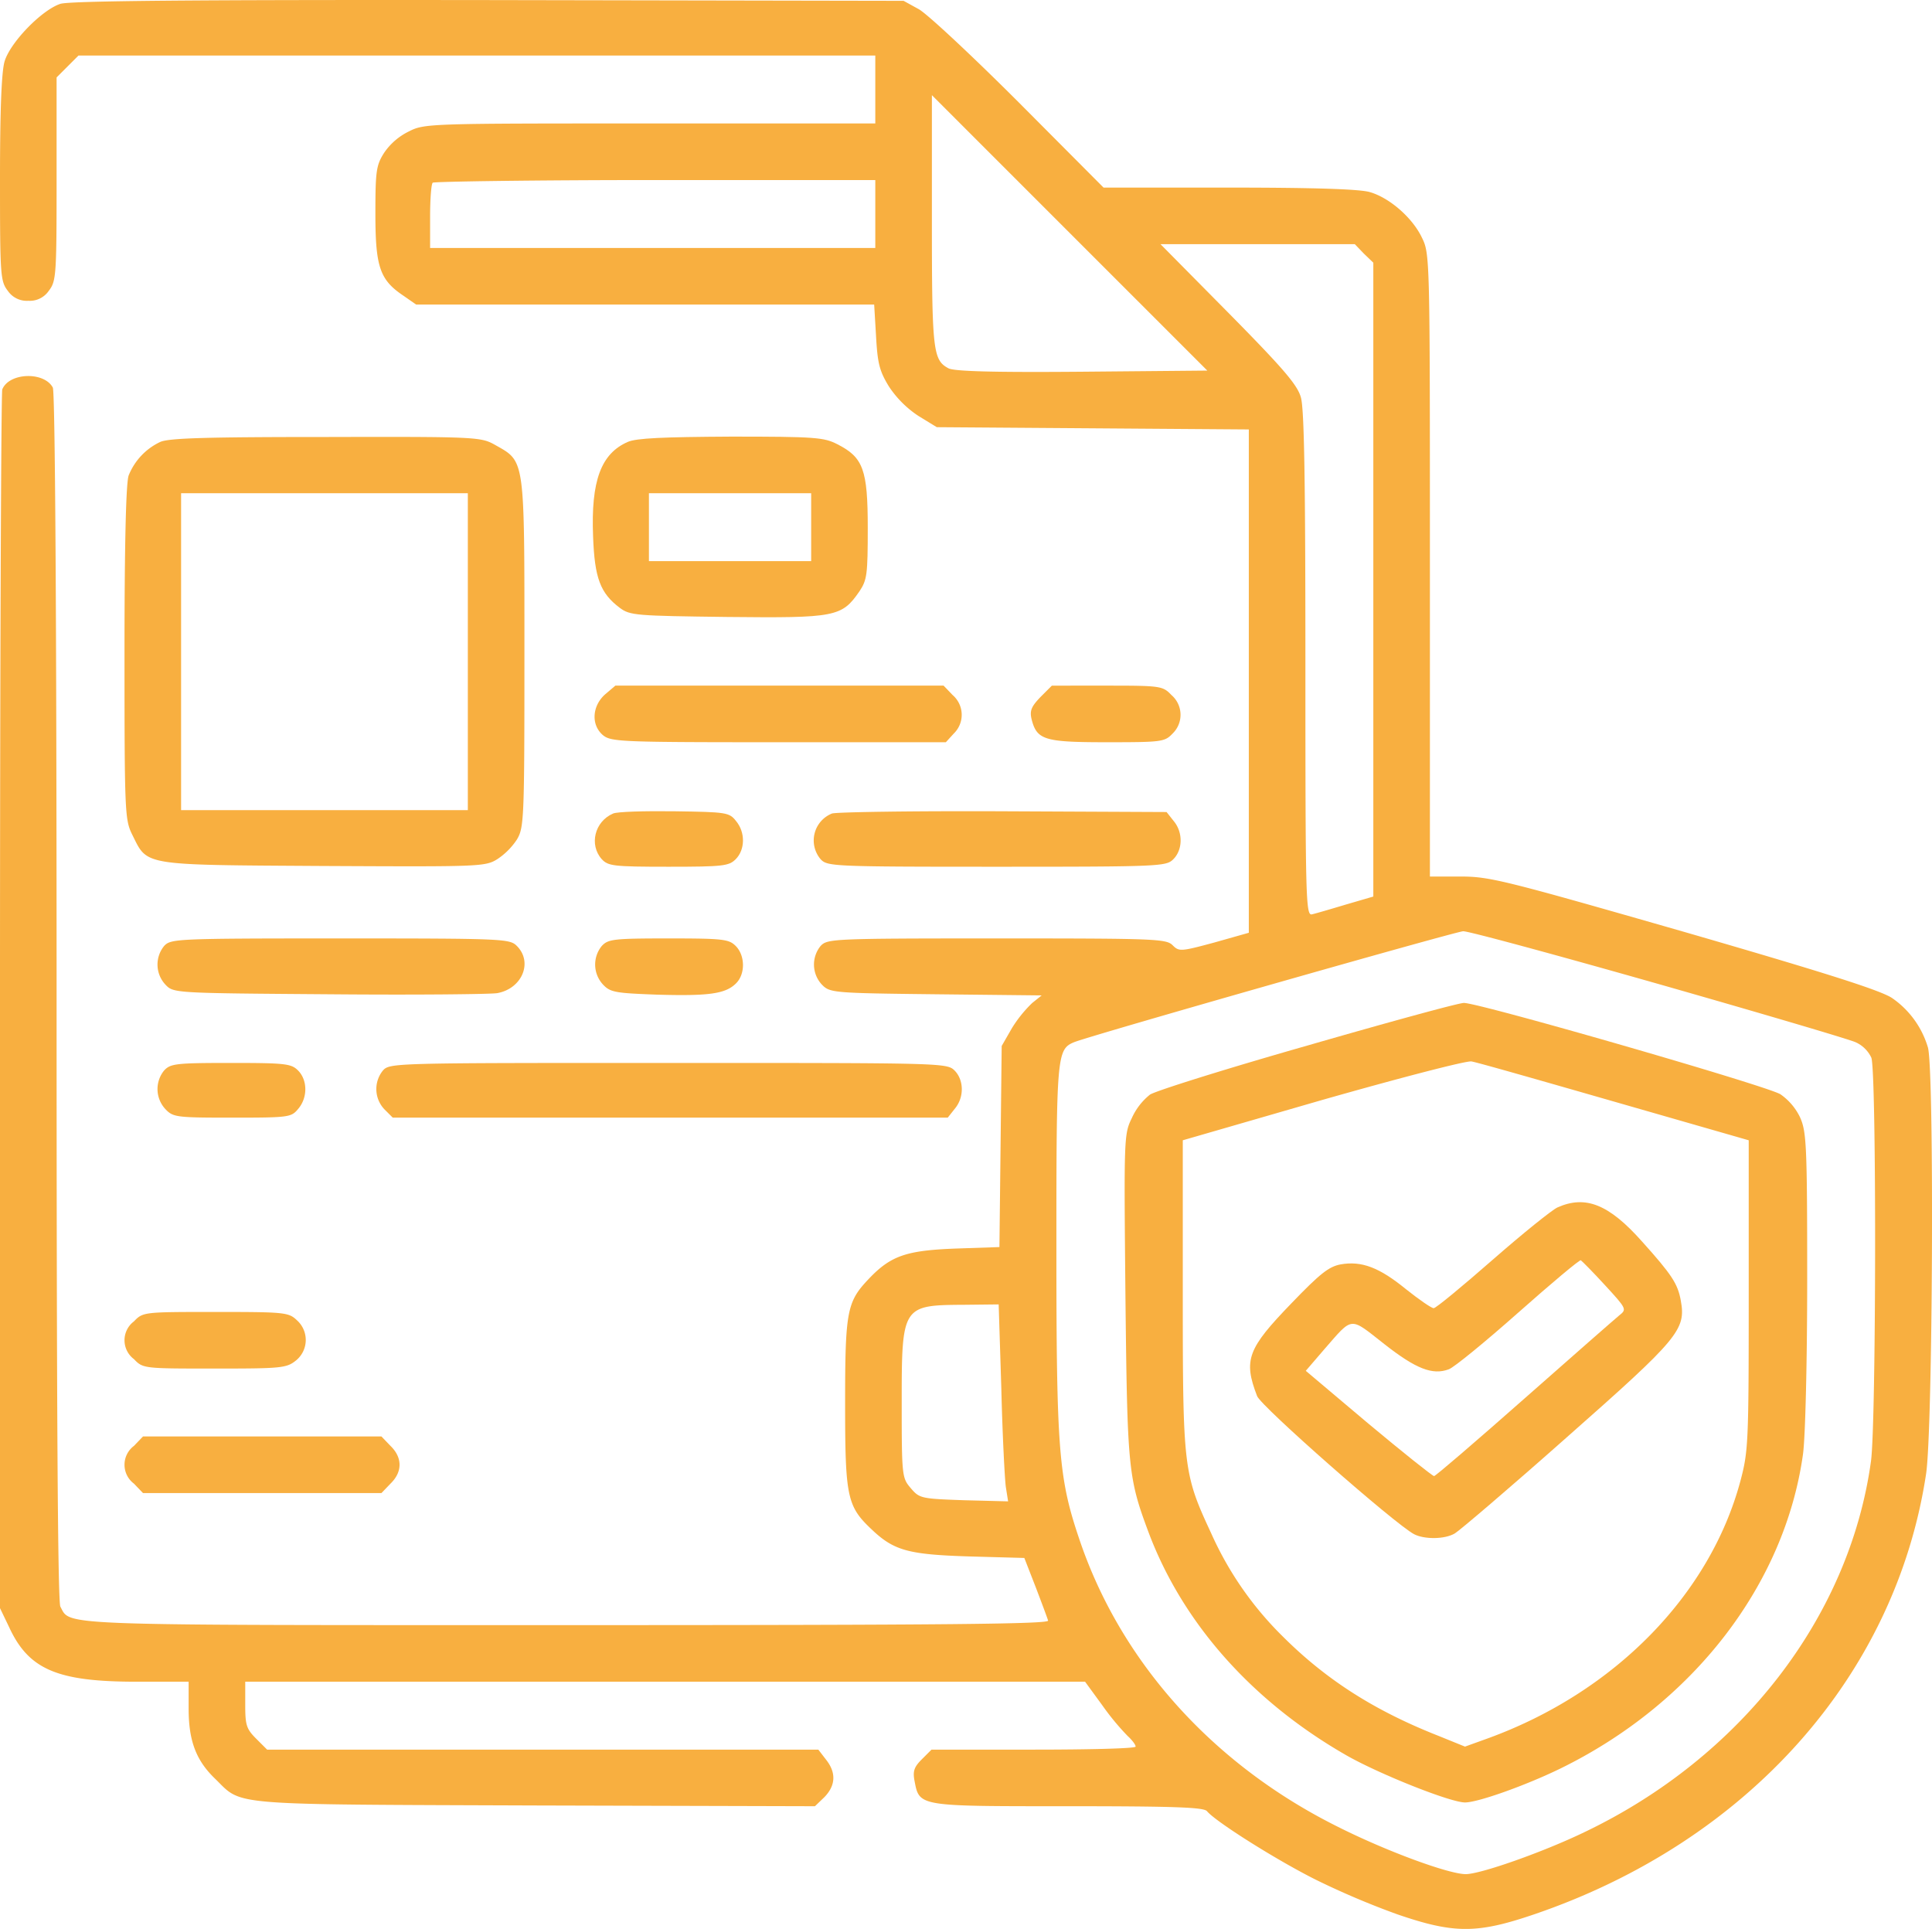
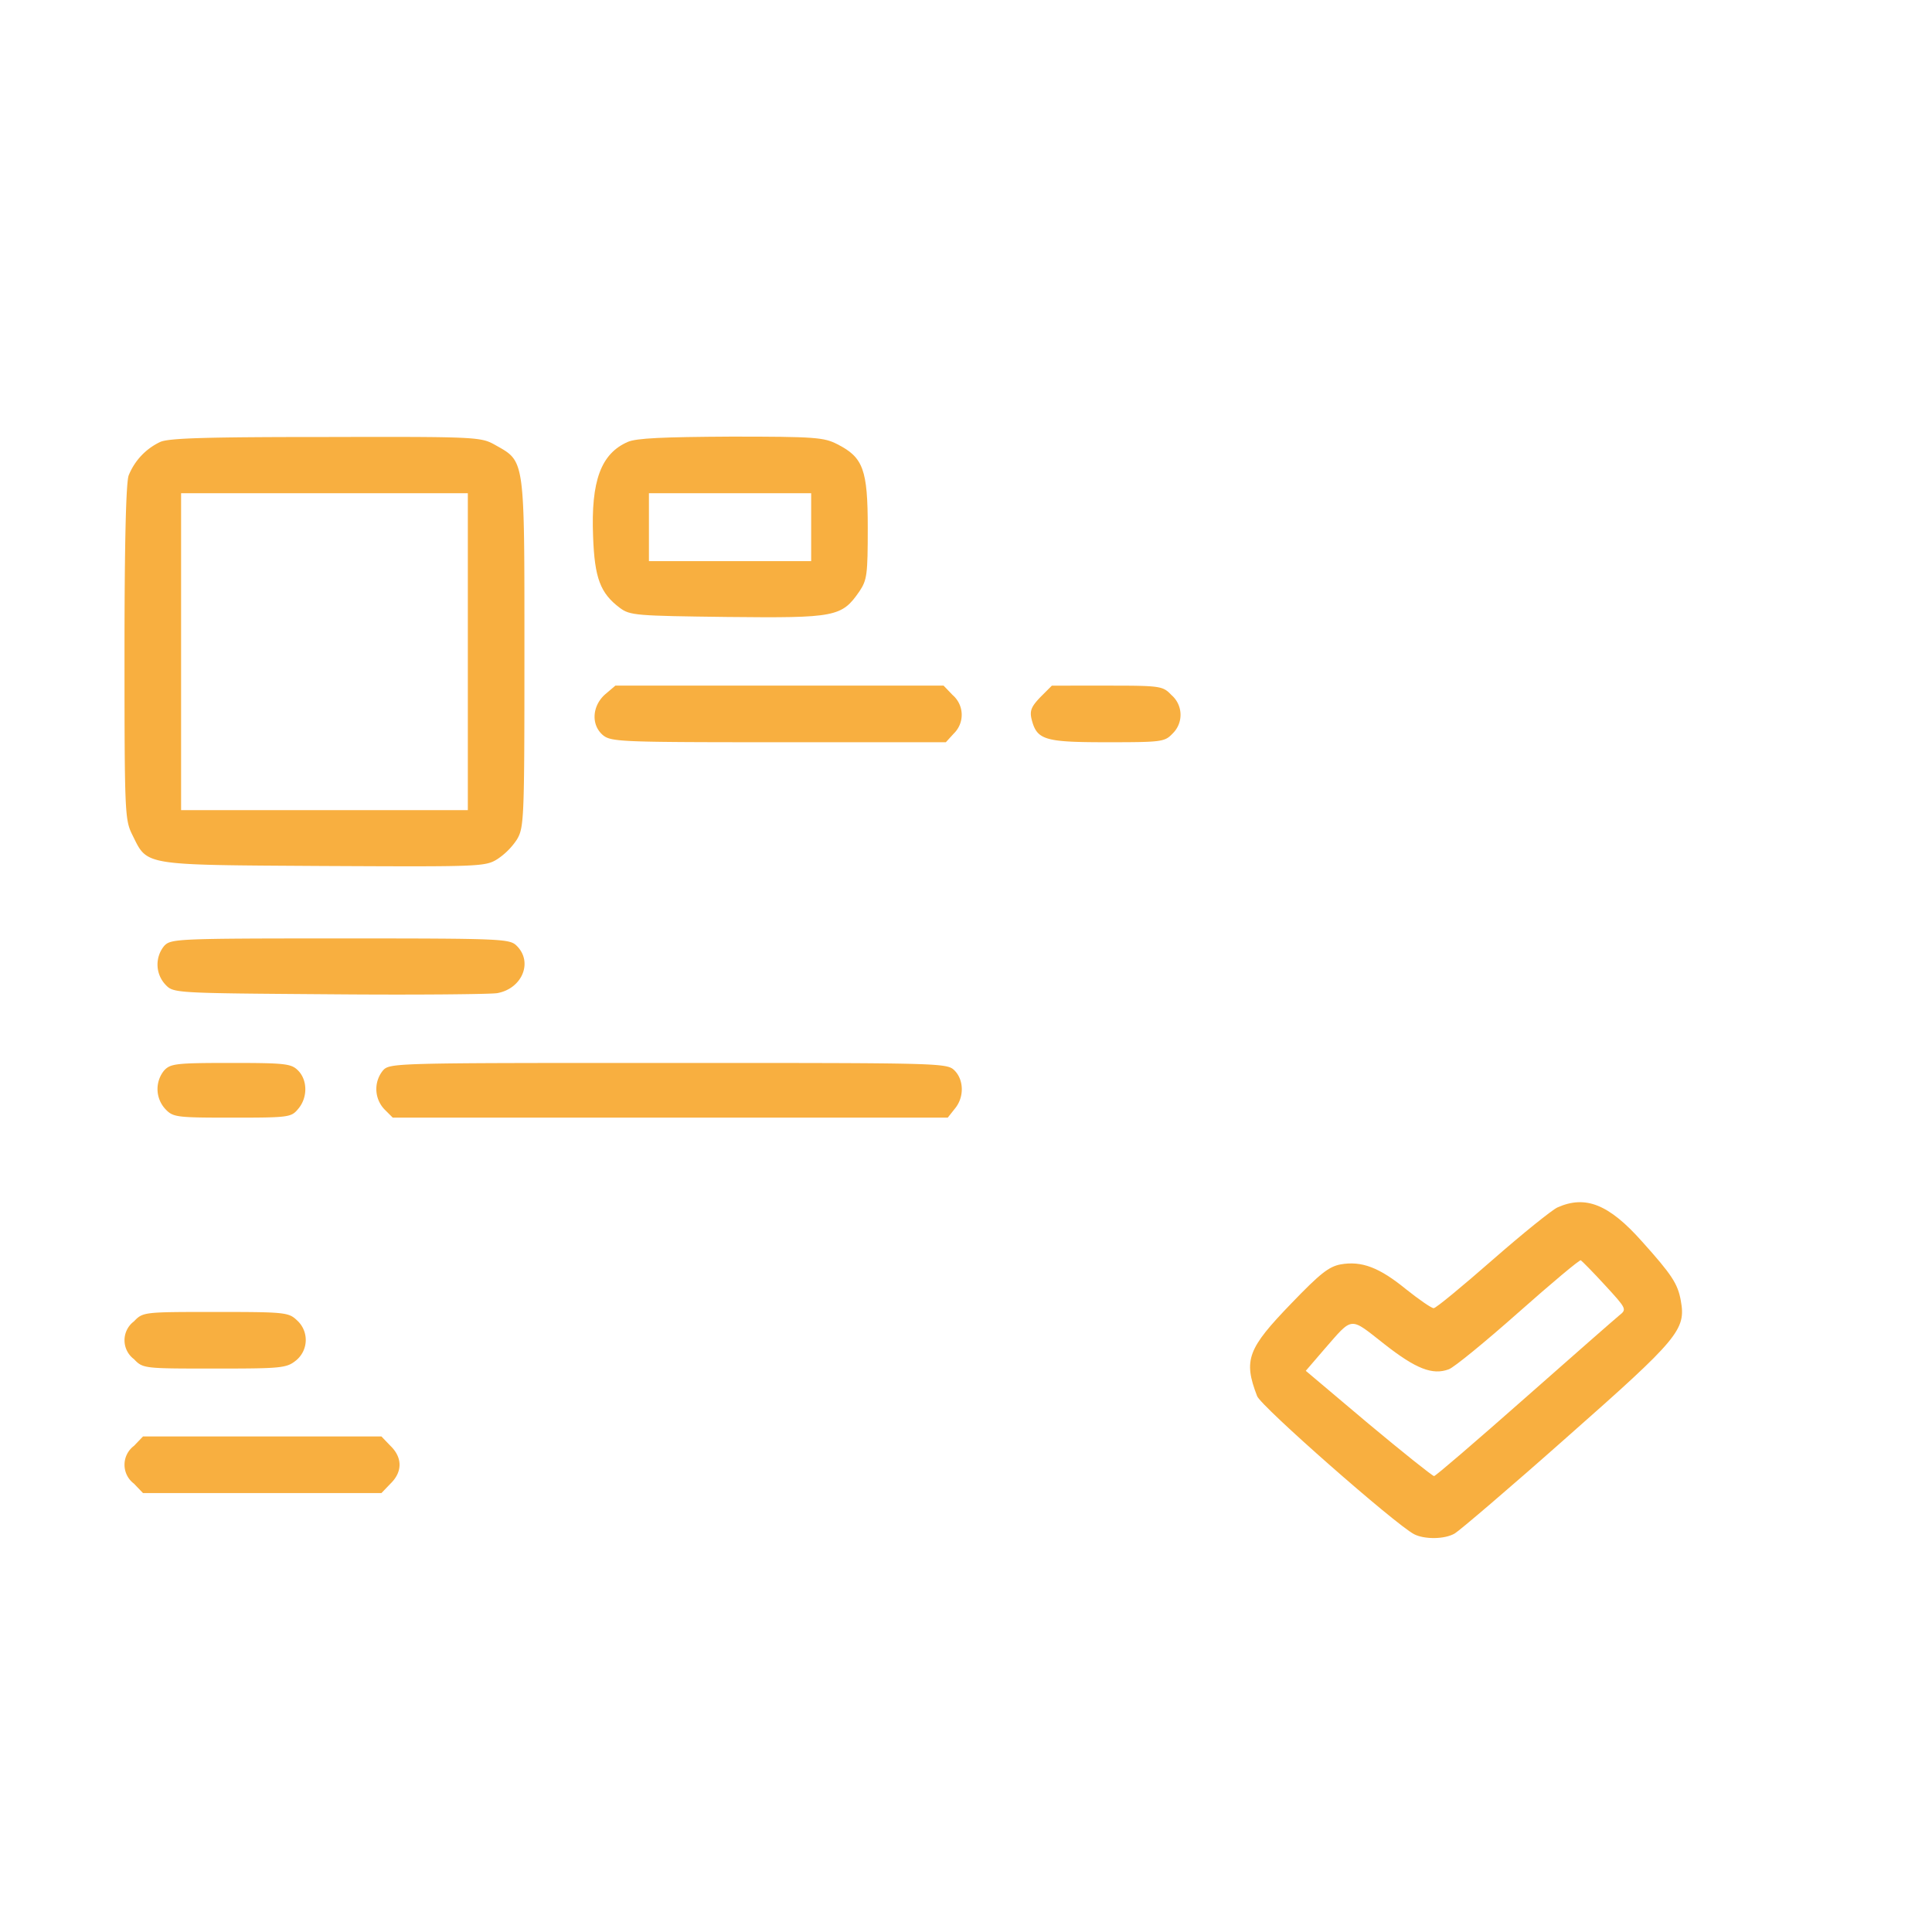
<svg xmlns="http://www.w3.org/2000/svg" id="Layer_1" data-name="Layer 1" viewBox="0 0 512.08 511.24">
  <defs>
    <style>.cls-1{fill:#f8af40;}</style>
  </defs>
-   <path class="cls-1" d="M16,1.3C11.1,2.9,2.7,11.5,1.2,16.6.4,19.4,0,29.5,0,47.7,0,73.5.1,74.8,2.1,77.4A6.09,6.09,0,0,0,7.5,80a6.09,6.09,0,0,0,5.4-2.6c2-2.6,2.1-3.9,2.1-29.6v-27l2.9-2.9L20.8,15H232V33H172.3c-58.3,0-59.8,0-63.9,2.1a16.83,16.83,0,0,0-6.6,5.7c-2.1,3.3-2.3,4.9-2.3,16.2,0,14.1,1.2,17.5,7.5,21.7l3.3,2.3H231.7l.5,8.4c.4,7.2.9,9.2,3.4,13.3a27.59,27.59,0,0,0,7.8,7.8l4.9,3,41.4.3,41.3.3V247.5l-9.2,2.6c-8.9,2.4-9.3,2.4-11,.7s-4.7-1.8-46.6-1.8c-43.7,0-44.9.1-46.7,2a7.79,7.79,0,0,0,.4,10.3c2.1,2.1,2.9,2.2,30.2,2.5l28,.3-2.5,2a33.9,33.9,0,0,0-5.4,6.7l-2.7,4.7-.3,26.6-.3,26.7-11.7.4c-13,.5-17.1,1.9-22.9,8s-6.3,8.4-6.3,33c0,24.9.5,27.3,7.1,33.5,5.9,5.6,9.8,6.6,25.9,7.1l14.5.4,3,7.7c1.6,4.2,3.1,8.2,3.3,8.9.3.9-25.7,1.2-127.3,1.2-137.4,0-131.7.2-134.5-4.9-.7-1.3-1-54-1-161.6,0-102.2-.4-160.3-1-161.5-2.3-4.3-11.6-4-13.4.5-.3.9-.6,74-.6,162.3V426.5l2.4,5C7.6,442.8,15.2,446,36.2,446H50v7.2c0,8.5,2,13.7,7,18.5,7.4,7.2,2.2,6.8,84.8,7.1l74.2.2,2.5-2.4c3-3.1,3.2-6.5.4-10l-2-2.6H70.8l-2.9-2.9c-2.6-2.6-2.9-3.6-2.9-9V446H287.6l4.6,6.3a67.32,67.32,0,0,0,6.7,8.1c1.2,1.1,2.1,2.3,2.1,2.8s-12.2.8-27,.8H246.9l-2.6,2.6c-2,2-2.4,3.1-1.9,5.7,1.3,6.8.9,6.7,40.6,6.7,28.7,0,36,.3,36.9,1.3,2.3,2.8,18.5,13,28.9,18.2a213.57,213.57,0,0,0,21.7,9.2c14.9,5.1,21,5.1,36,0,56.7-19.3,95.9-63.3,104-116.7,1.8-11.5,2.2-107.1.5-113.1a24.24,24.24,0,0,0-9.5-13.1c-3-2-17-6.5-55-17.5-47.4-13.6-51.6-14.7-59.2-14.7H379V150.1c0-81.6,0-82.5-2.1-86.8-2.5-5.3-8.6-10.6-13.8-12.1-2.6-.8-14.8-1.2-37.2-1.2H292.5L270,27.4C257.6,15,245.7,3.9,243.5,2.7l-4-2.2L129.5.3C51.1.2,18.5.5,16,1.3ZM286.8,98.8c-23.4.2-33.9-.1-35.4-.9-4.1-2.2-4.4-4.5-4.4-39.2V25.5L283.5,62,320,98.5ZM232,57v9H114V57.7c0-4.6.3-8.7.7-9s26.9-.7,59-.7H232ZM361.5,67.5l2.5,2.4v168l-7.2,2.1c-4,1.2-8.1,2.4-9,2.6-1.7.5-1.8-3.1-1.8-66.2,0-48.5-.3-67.8-1.2-70.8-.9-3.3-4.7-7.7-19.2-22.4L307.6,65h51.5ZM439.3,261c27,7.7,50.7,14.7,52.5,15.5a8.39,8.39,0,0,1,4.2,4.1c1.4,3.5,1.3,97.1-.1,107-5.7,41.3-34.5,78.5-76,98.3-11,5.3-27.5,11.1-31.4,11.1-4.5,0-21.1-6.1-34-12.6-33.1-16.5-57.6-43.8-68.5-76.4-5.4-16-6-23.5-6-76.8,0-51.2.1-52.8,4.7-54.7,4.1-1.7,101-29.3,103.1-29.4C389,247,412.2,253.3,439.3,261ZM265.4,368.2c.3,12.3.9,24,1.2,26.2l.6,3.8-11.7-.3c-11.4-.4-11.8-.5-14.1-3.2s-2.4-3.1-2.4-22.5c0-25.9.1-26,16.6-26.1l9.1-.1Z" transform="translate(0 -0.28)" />
-   <path class="cls-1" d="M346.5,277.4c-21.4,6.1-40.2,12-41.7,13a16.7,16.7,0,0,0-4.8,6.2c-2.1,4.3-2.1,5.1-1.7,47.1.5,46,.7,48.2,6.2,62.9,9,23.8,27.2,44.4,52,58.7,8.6,5,27.9,12.7,31.8,12.7,3.4,0,15.8-4.4,25.1-8.9,35.3-17.2,59.7-48.8,64.5-83.5.6-4.5,1.1-24,1.1-46.4,0-35.6-.2-39-1.9-42.8a15.68,15.68,0,0,0-5.2-6.1c-3.8-2.3-80.1-24.3-83.9-24.2C386.6,266.1,368,271.2,346.5,277.4ZM428,292.3l35.5,10.2v41c0,39.2-.1,41.4-2.2,49.3-8.1,30.2-33.4,56-66.9,68.2l-6.1,2.2-6.9-2.8c-16.8-6.6-29.6-14.7-41.1-26.1A89.49,89.49,0,0,1,321,406.6c-7.3-15.7-7.5-17.1-7.5-63.1v-41l37-10.7c21.1-6,38.1-10.4,39.5-10.2S408.5,286.7,428,292.3Z" transform="translate(0 -0.28)" />
  <path class="cls-1" d="M412.8,320.3c-1.5.7-9.2,6.9-17.2,13.9S380.6,347,380,347s-3.9-2.3-7.3-5c-7.1-5.8-11.8-7.6-17.4-6.6-3.1.6-5.4,2.4-13,10.3-11.6,12-12.8,15-9.1,24.6,1,2.7,36.5,33.9,41.6,36.6,2.7,1.4,8.1,1.4,10.8-.2,1.2-.7,14.6-12.1,29.7-25.5C445,355,446.9,352.7,445.5,345c-.8-4.5-2.4-6.9-10.3-15.7C426.4,319.4,420.2,317,412.8,320.3Zm12.6,20.6c5.8,6.3,5.8,6.4,3.8,8-1.1.9-12.4,10.8-25.2,22.1s-23.5,20.5-23.9,20.5-8.3-6.3-17.4-13.9l-16.6-14,4.9-5.7c7.7-8.8,6.6-8.7,15.9-1.4,8.4,6.6,12.8,8.3,17.1,6.7,1.4-.5,9.7-7.3,18.5-15.1s16.2-14,16.5-13.8S422.2,337.4,425.4,340.9Z" transform="translate(0 -0.28)" />
  <path class="cls-1" d="M42.5,117.4a16.62,16.62,0,0,0-8.4,8.9c-.7,1.9-1.1,18.1-1.1,46.9,0,42.3.1,44.3,2,48.2,4.2,8.4,2,8.1,50.5,8.4,41.5.2,43.1.2,46.3-1.8a18.4,18.4,0,0,0,5.2-5.2c1.9-3.2,2-5.2,2-49.3,0-51.9.2-50.8-7.6-55.2-3.9-2.2-4.3-2.3-44.9-2.2C54.5,116.1,44.8,116.4,42.5,117.4ZM124,173v42H48V131h76Z" transform="translate(0 -0.28)" />
  <path class="cls-1" d="M166.4,117.4c-7.1,3.1-9.8,10.3-9.2,25.1.4,11,1.9,15,7.1,18.9,2.7,2,4.2,2.1,28.5,2.4,28.7.3,30.3,0,35-6.8,2-3,2.2-4.4,2.2-16.8,0-15.5-1.2-18.7-8.1-22.2-3.5-1.8-5.9-2-28.1-2C175.7,116.1,168.7,116.4,166.4,117.4ZM215,140v9H172V131h43Z" transform="translate(0 -0.28)" />
  <path class="cls-1" d="M160.4,184.3c-3.5,3.1-3.8,8.2-.5,10.9,2.2,1.7,5.1,1.8,46.5,1.8h44.3l2.1-2.3a6.91,6.91,0,0,0-.3-10.2l-2.4-2.5h-87Z" transform="translate(0 -0.28)" />
  <path class="cls-1" d="M275.8,185c-2.4,2.5-2.9,3.6-2.4,5.8,1.4,5.6,3.3,6.2,20,6.2,14.6,0,15.3-.1,17.4-2.3a6.91,6.91,0,0,0-.3-10.2c-2.3-2.4-2.8-2.5-17-2.5H278.8Z" transform="translate(0 -0.28)" />
-   <path class="cls-1" d="M162.5,215.9c-4.9,2.1-6.4,8.3-3,12.1,1.7,1.8,3,2,17.7,2,14.5,0,16-.2,17.8-2,2.5-2.5,2.6-7.1.1-10.1-1.8-2.3-2.5-2.4-16.3-2.6C171,215.2,163.6,215.4,162.5,215.9Z" transform="translate(0 -0.28)" />
-   <path class="cls-1" d="M220.5,215.9a7.69,7.69,0,0,0-3,12.1c1.8,1.9,3,2,46.7,2,43.5,0,44.9-.1,46.8-2,2.5-2.5,2.6-7.1.1-10.1l-1.9-2.4-43.4-.2C242,215.2,221.6,215.5,220.5,215.9Z" transform="translate(0 -0.28)" />
  <path class="cls-1" d="M43.5,251a7.79,7.79,0,0,0,.4,10.3c2.1,2.2,2.5,2.2,43.4,2.5,22.6.2,42.7,0,44.5-.3,6.6-1.2,9.5-8.2,5.2-12.5-1.9-1.9-3.3-2-46.8-2C46.5,249,45.3,249.1,43.5,251Z" transform="translate(0 -0.28)" />
-   <path class="cls-1" d="M159.5,251a7.79,7.79,0,0,0,.4,10.3c1.9,2,3.4,2.2,14.2,2.6,13.8.4,18.2-.2,21-3,2.5-2.5,2.4-7.4-.1-9.9-1.8-1.8-3.3-2-17.8-2C162.5,249,161.2,249.2,159.5,251Z" transform="translate(0 -0.28)" />
  <path class="cls-1" d="M43.5,284a7.79,7.79,0,0,0,.4,10.3c2,2.1,3,2.2,17.7,2.2,15.2,0,15.6-.1,17.5-2.4,2.5-3,2.4-7.6-.1-10.1-1.8-1.8-3.3-2-17.8-2C46.5,282,45.2,282.2,43.5,284Z" transform="translate(0 -0.28)" />
  <path class="cls-1" d="M101.5,284a7.79,7.79,0,0,0,.4,10.3l2.2,2.2H251.2l1.9-2.4c2.5-3,2.4-7.6-.1-10.1-2-2-3.3-2-75.8-2C104.4,282,103.3,282,101.5,284Z" transform="translate(0 -0.28)" />
  <path class="cls-1" d="M35.5,350.5a6.25,6.25,0,0,0,0,10c2.4,2.5,2.6,2.5,21.3,2.5,17.6,0,19.1-.1,21.6-2.1a7,7,0,0,0,.3-10.7c-2.2-2.1-3.2-2.2-21.6-2.2C38.1,348,37.9,348,35.5,350.5Z" transform="translate(0 -0.28)" />
  <path class="cls-1" d="M35.5,383.5a6.25,6.25,0,0,0,0,10l2.4,2.5h63.2l2.4-2.5c3.2-3.1,3.2-6.9,0-10l-2.4-2.5H37.9Z" transform="translate(0 -0.28)" />
</svg>